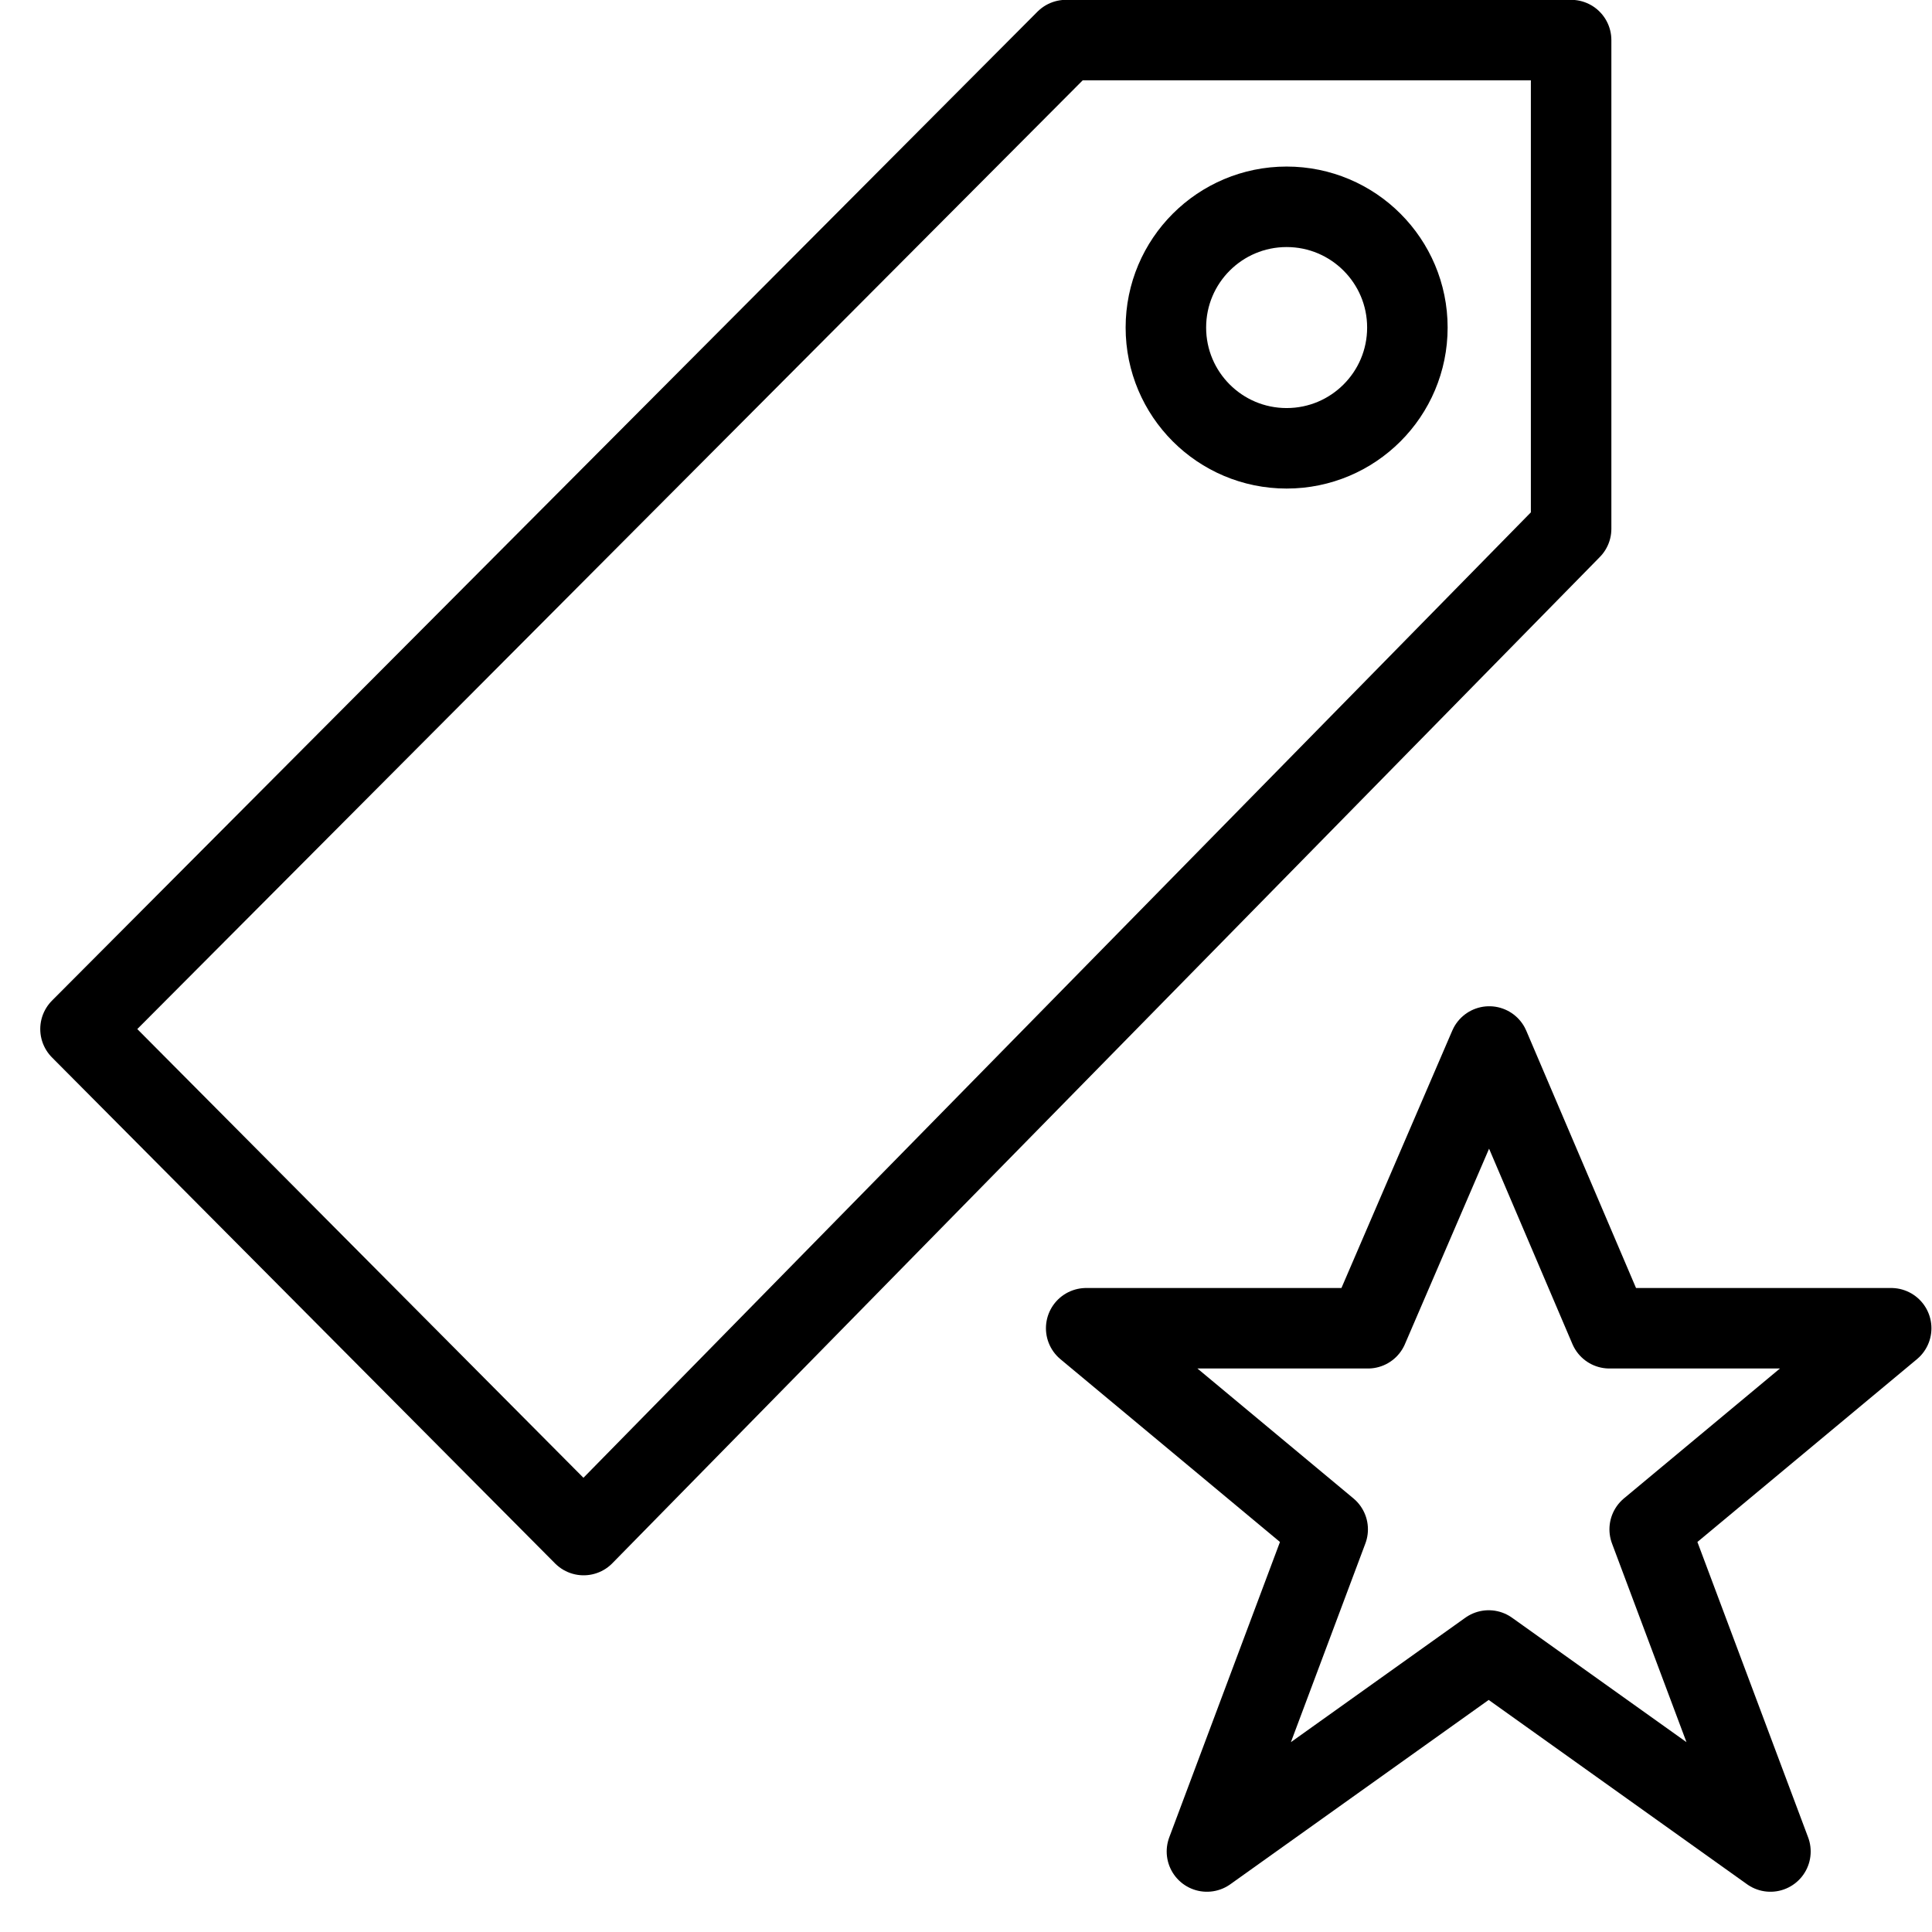
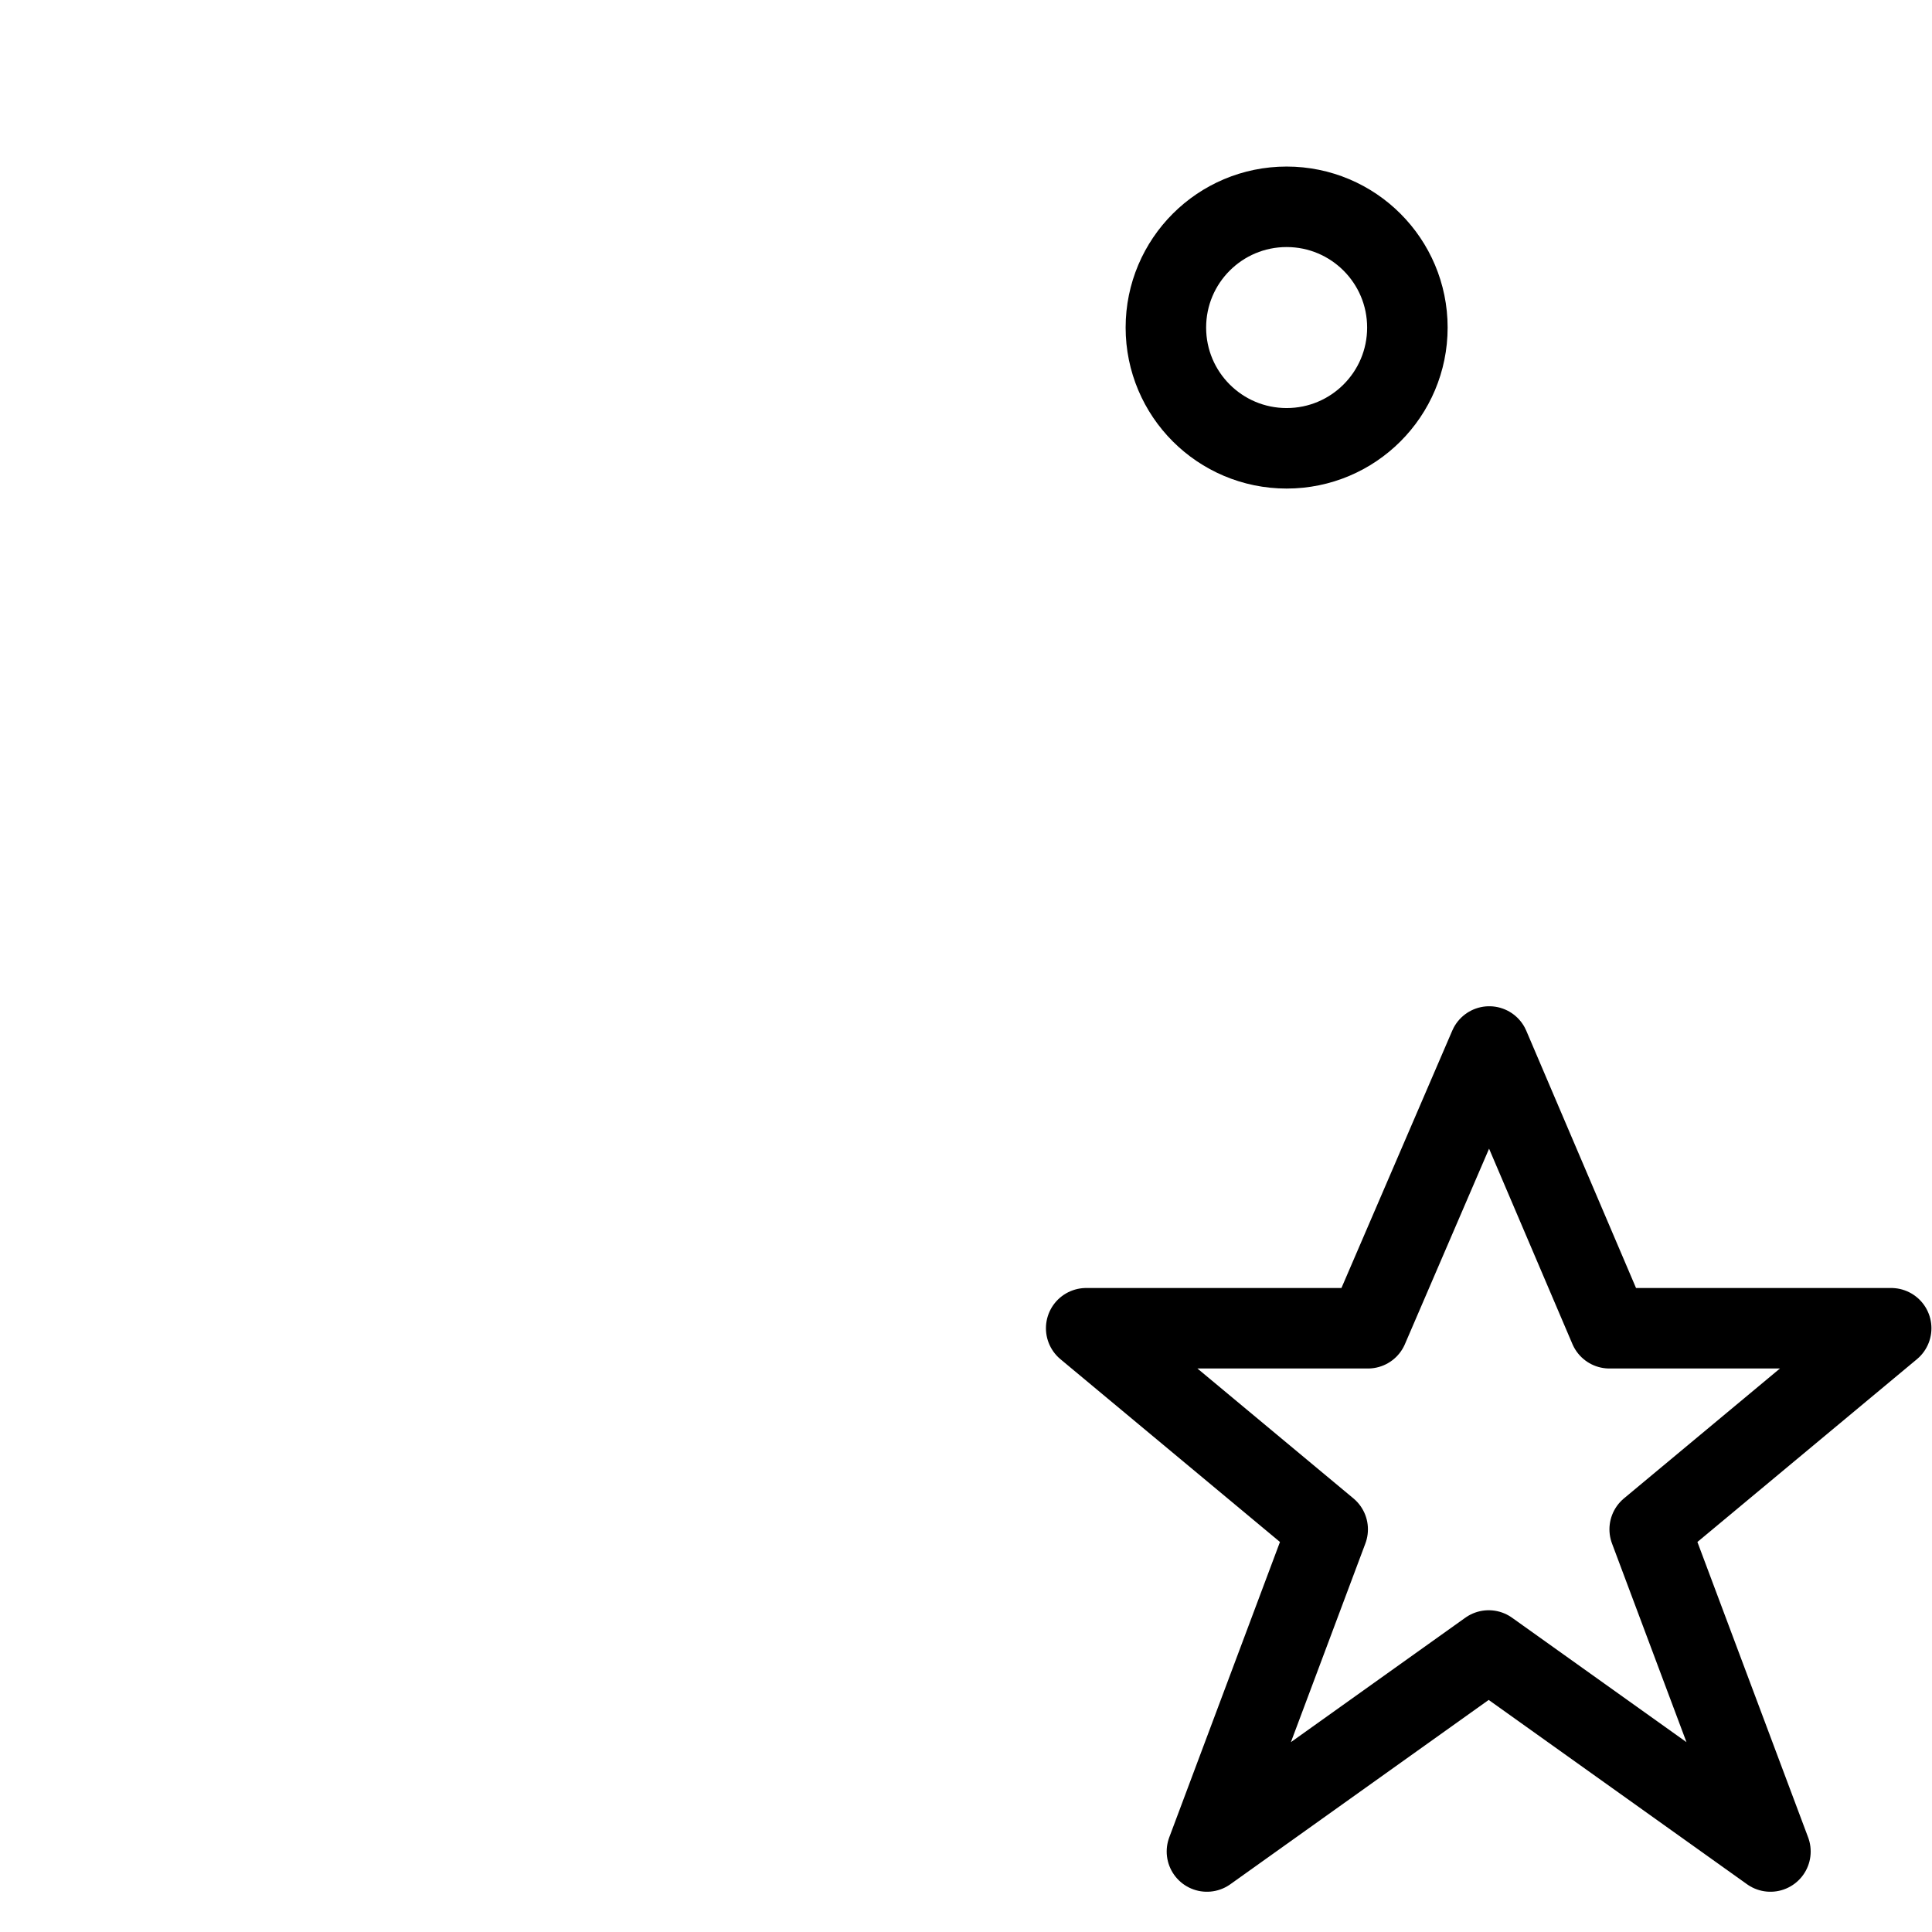
<svg xmlns="http://www.w3.org/2000/svg" version="1.1" x="0px" y="0px" width="24px" height="24px" viewBox="0 0 24 24" enable-background="new 0 0 24 24" xml:space="preserve">
  <g id="Outline_Icons_1_">
    <g id="Outline_Icons">
      <g>
        <polygon fill="none" stroke="#000000" stroke-linejoin="round" stroke-miterlimit="10" points="18.5,13 19.993,16.5 23.493,16.5      20.493,18.998 21.993,23 18.493,20.503 14.993,23 16.493,18.998 13.493,16.5 16.993,16.5    " />
        <g>
-           <polygon fill="none" stroke="#000000" stroke-linejoin="round" stroke-miterlimit="10" points="7.25,19.069 19.517,6.569       19.517,0.498 13.242,0.498 1,12.783     " />
          <circle fill="none" stroke="#000000" stroke-linejoin="round" stroke-miterlimit="10" cx="15.983" cy="4.069" r="1.5" />
        </g>
      </g>
    </g>
    <g id="New_icons_1_">
	</g>
  </g>
  <g id="Invisible_Shape">
    <rect fill="none" width="24" height="24" />
  </g>
</svg>